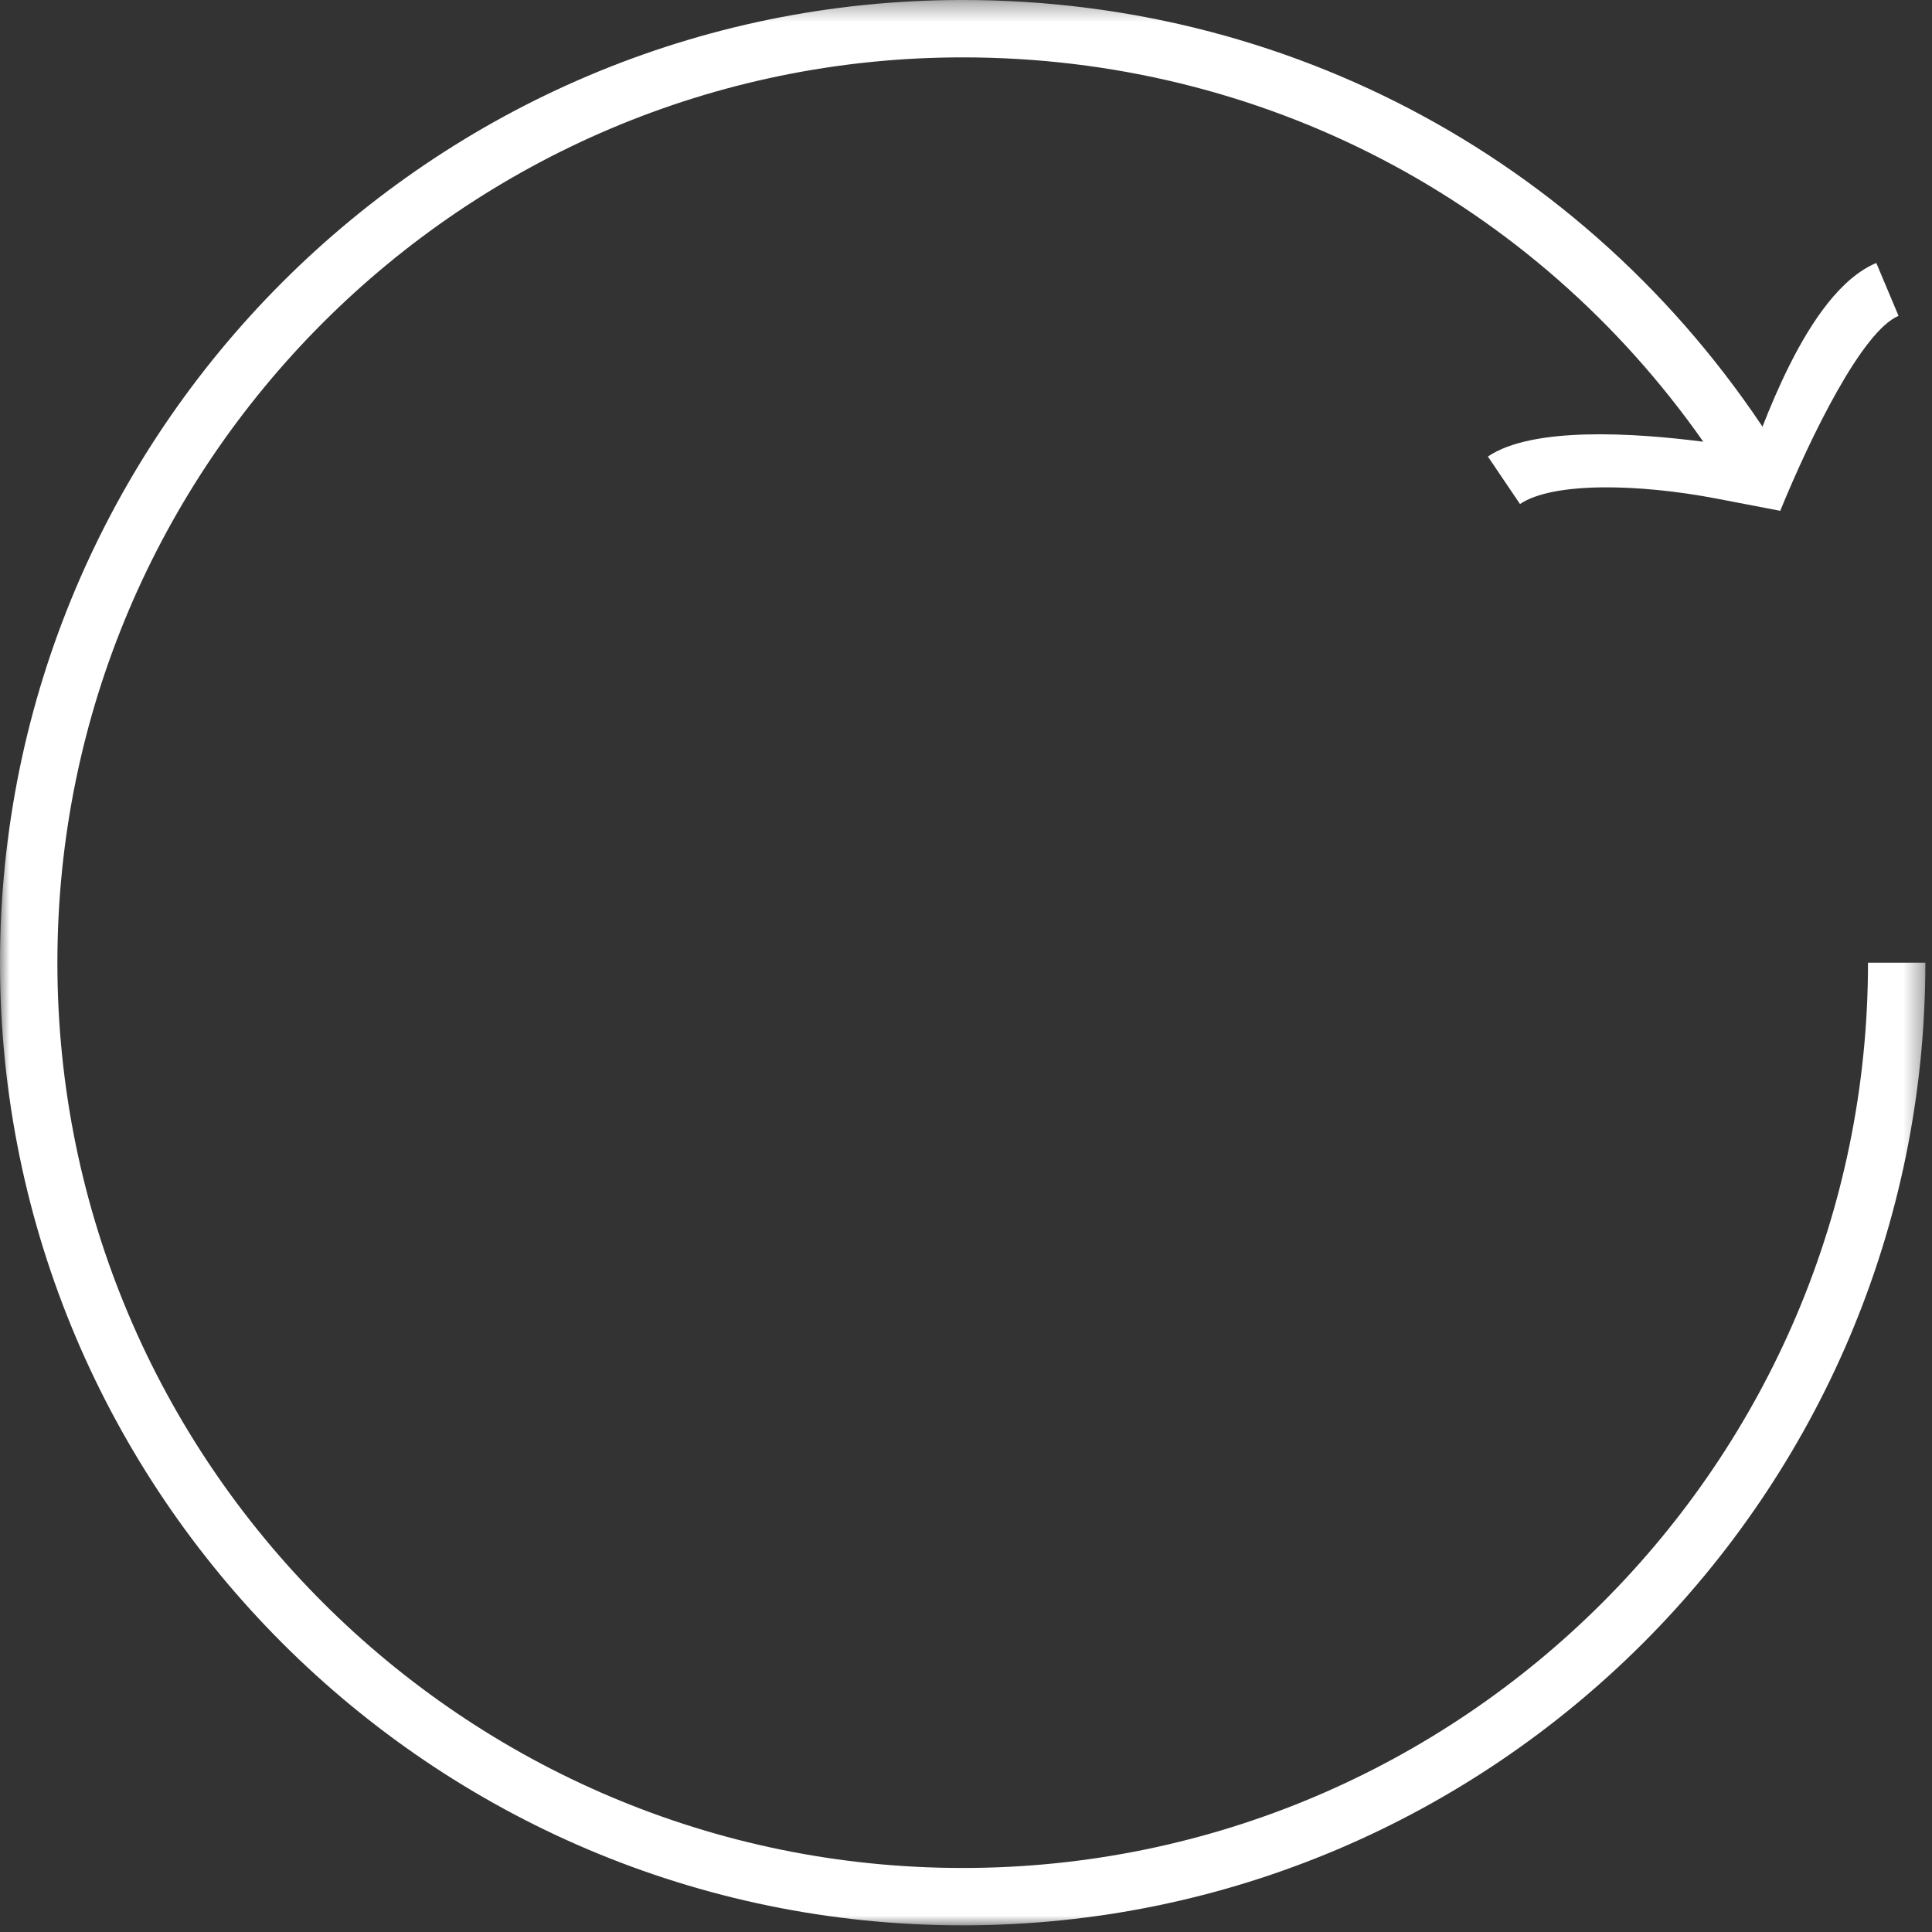
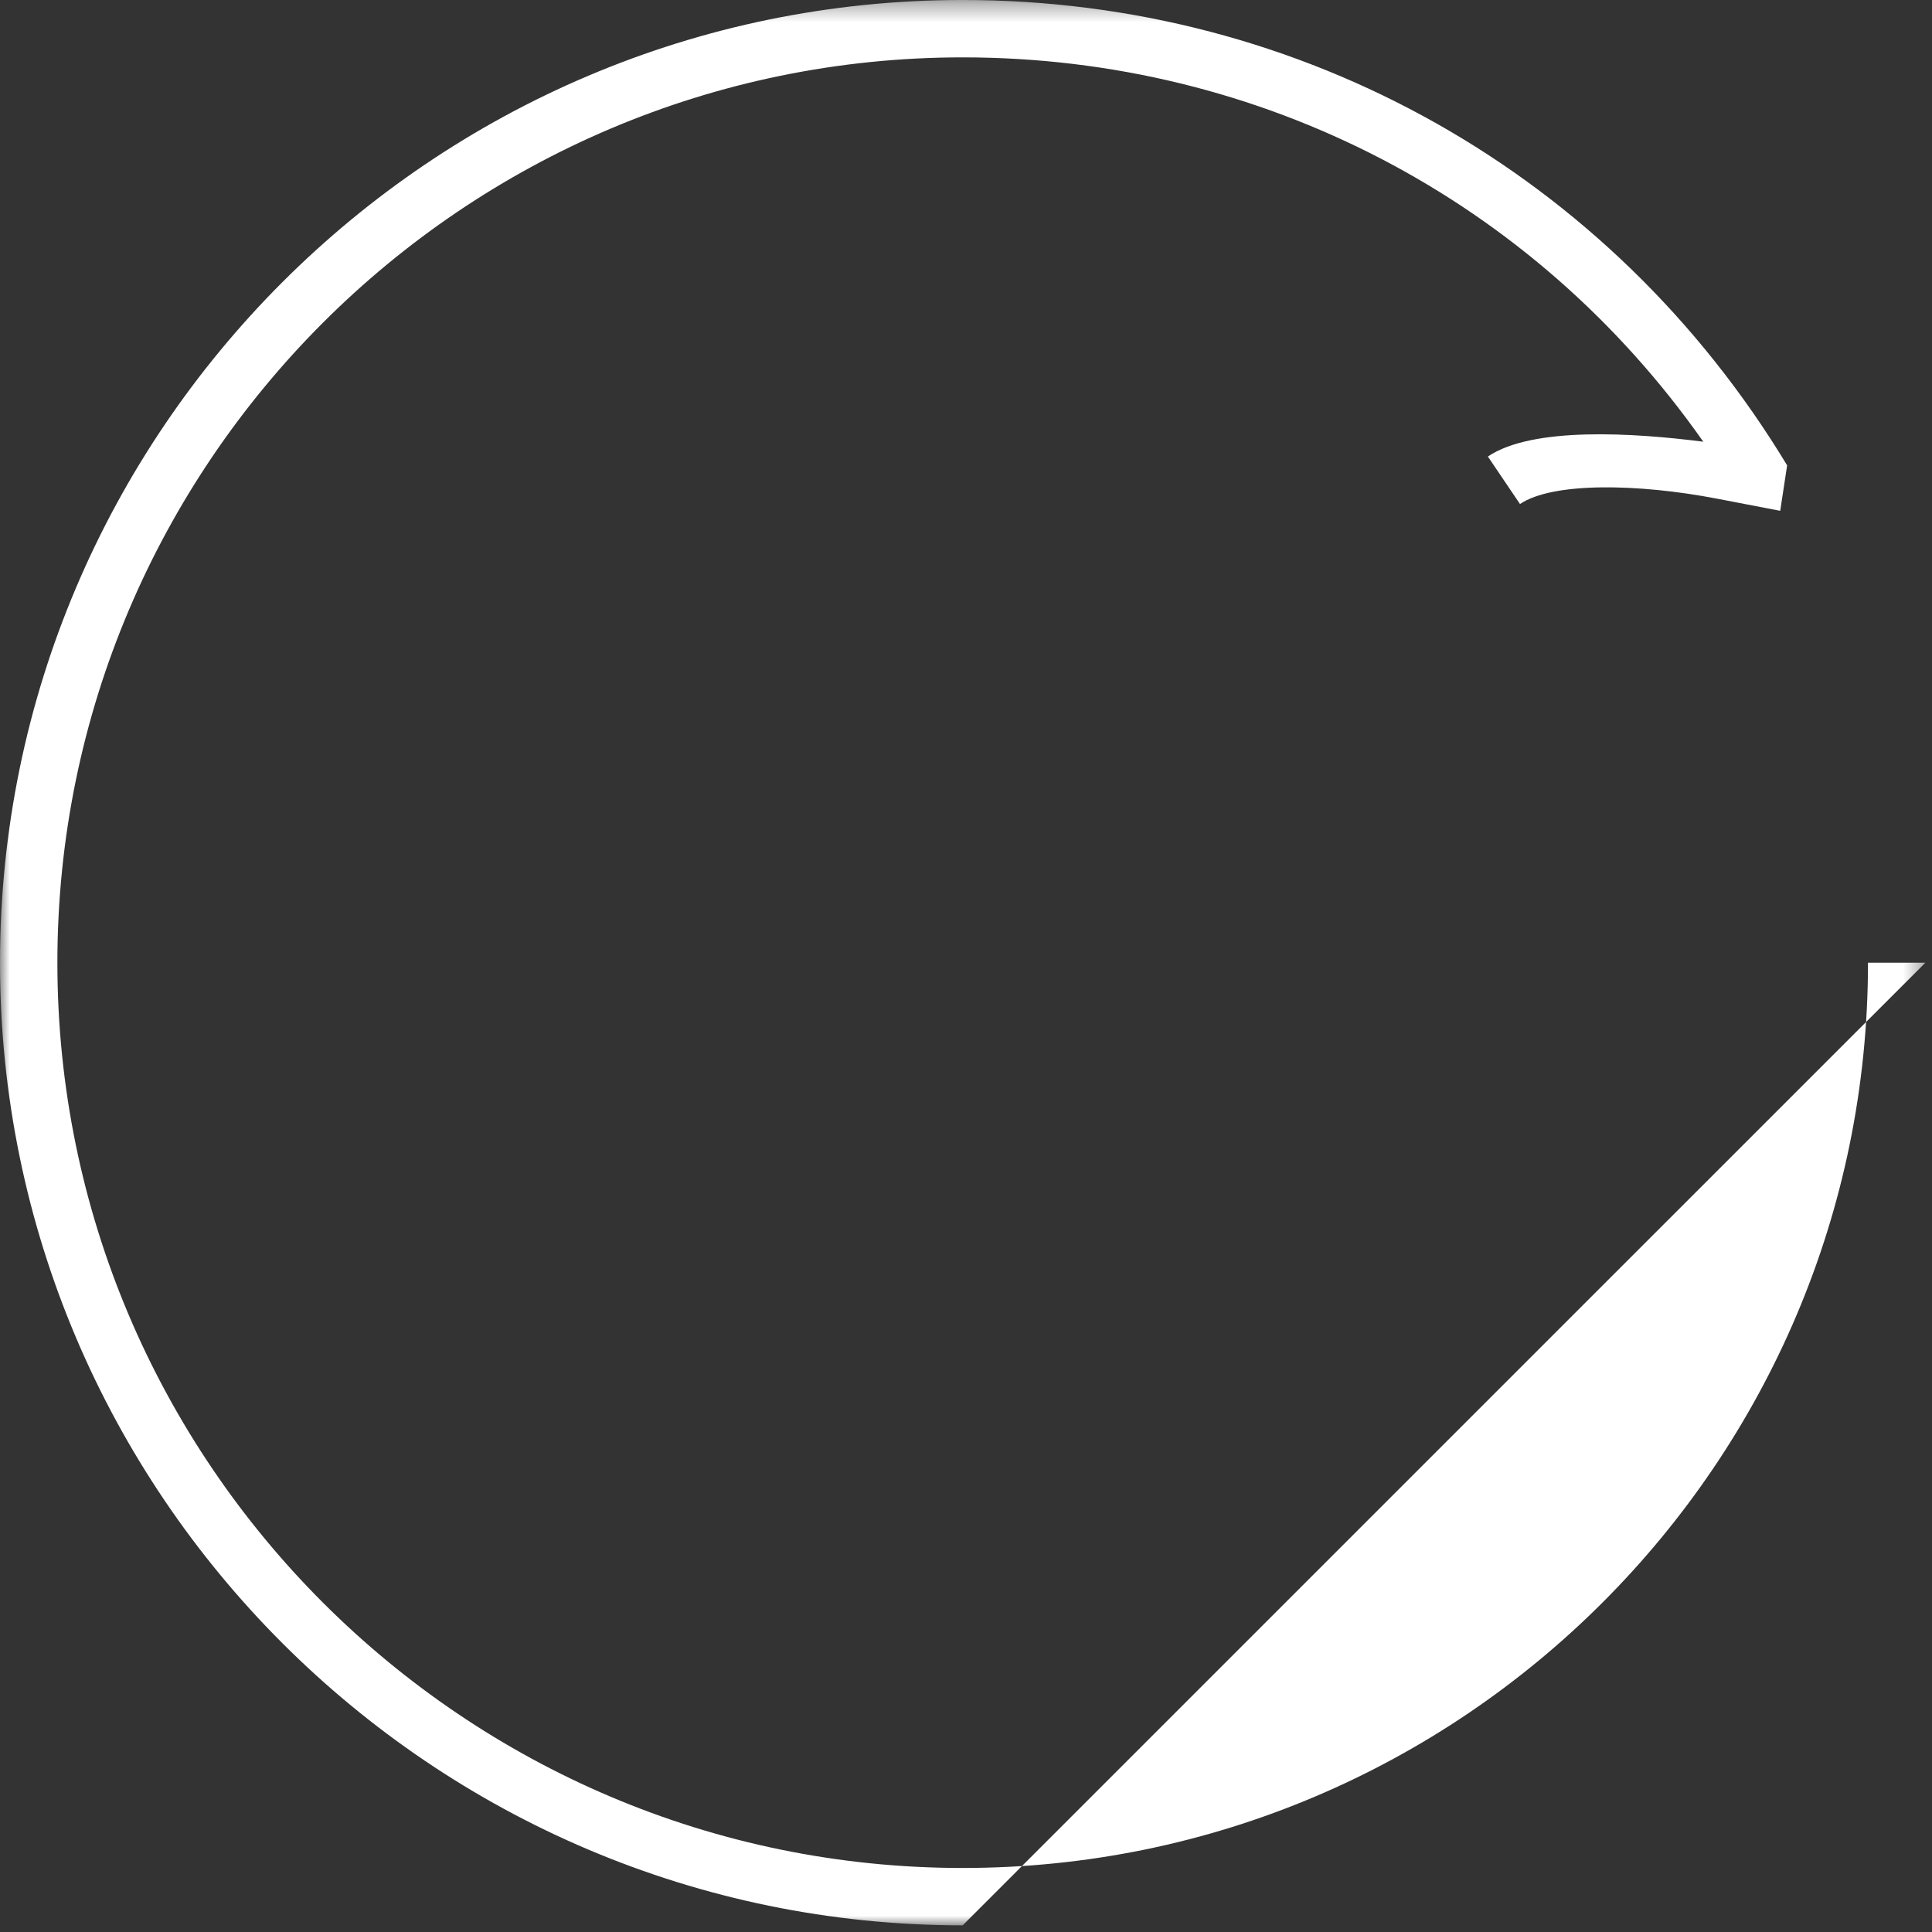
<svg xmlns="http://www.w3.org/2000/svg" xmlns:xlink="http://www.w3.org/1999/xlink" width="101" height="101" viewBox="0 0 101 101">
  <rect x="0" y="0" width="101" height="101" fill="#333333" stroke="none" />
  <defs>
    <path id="zof16jqy5a" d="M0 0.348L100.652 0.348 100.652 101 0 101z" />
  </defs>
  <g fill="none" fill-rule="evenodd">
    <g>
      <g>
        <g transform="translate(-669 -3732) translate(669 3731) translate(0 .652)">
          <mask id="mruerbx6lb" fill="#fff">
            <use xlink:href="#zof16jqy5a" />
          </mask>
-           <path fill="#FFF" d="M50.326 101C22.576 101 0 78.425 0 50.675 0 22.925 22.576.347 50.326.347c17.78 0 33.892 9.094 43.101 24.33l-.362 2.375-3.309-.636c-4.115-.79-8.578-.875-10.295.281l-1.678-2.483c2.333-1.579 7.638-1.239 11.261-.774-8.87-12.643-23.112-20.093-38.718-20.093C24.23 3.347 3 24.577 3 50.675c0 26.096 21.23 47.326 47.327 47.326 26.097 0 47.327-21.23 47.327-47.326h3c0 27.75-22.577 50.325-50.327 50.325" mask="url(#mruerbx6lb)" />
+           <path fill="#FFF" d="M50.326 101C22.576 101 0 78.425 0 50.675 0 22.925 22.576.347 50.326.347c17.78 0 33.892 9.094 43.101 24.33l-.362 2.375-3.309-.636c-4.115-.79-8.578-.875-10.295.281l-1.678-2.483c2.333-1.579 7.638-1.239 11.261-.774-8.87-12.643-23.112-20.093-38.718-20.093C24.23 3.347 3 24.577 3 50.675c0 26.096 21.23 47.326 47.327 47.326 26.097 0 47.327-21.23 47.327-47.326h3" mask="url(#mruerbx6lb)" />
        </g>
-         <path fill="#FFF" d="M93.066 27.704l-1.778-2.174c.718-1.751 3.08-9.22 6.8-10.783l1.163 2.765c-1.905.799-4.596 6.312-6.185 10.192" transform="translate(-669 -3732) translate(669 3731)" />
      </g>
    </g>
  </g>
</svg>